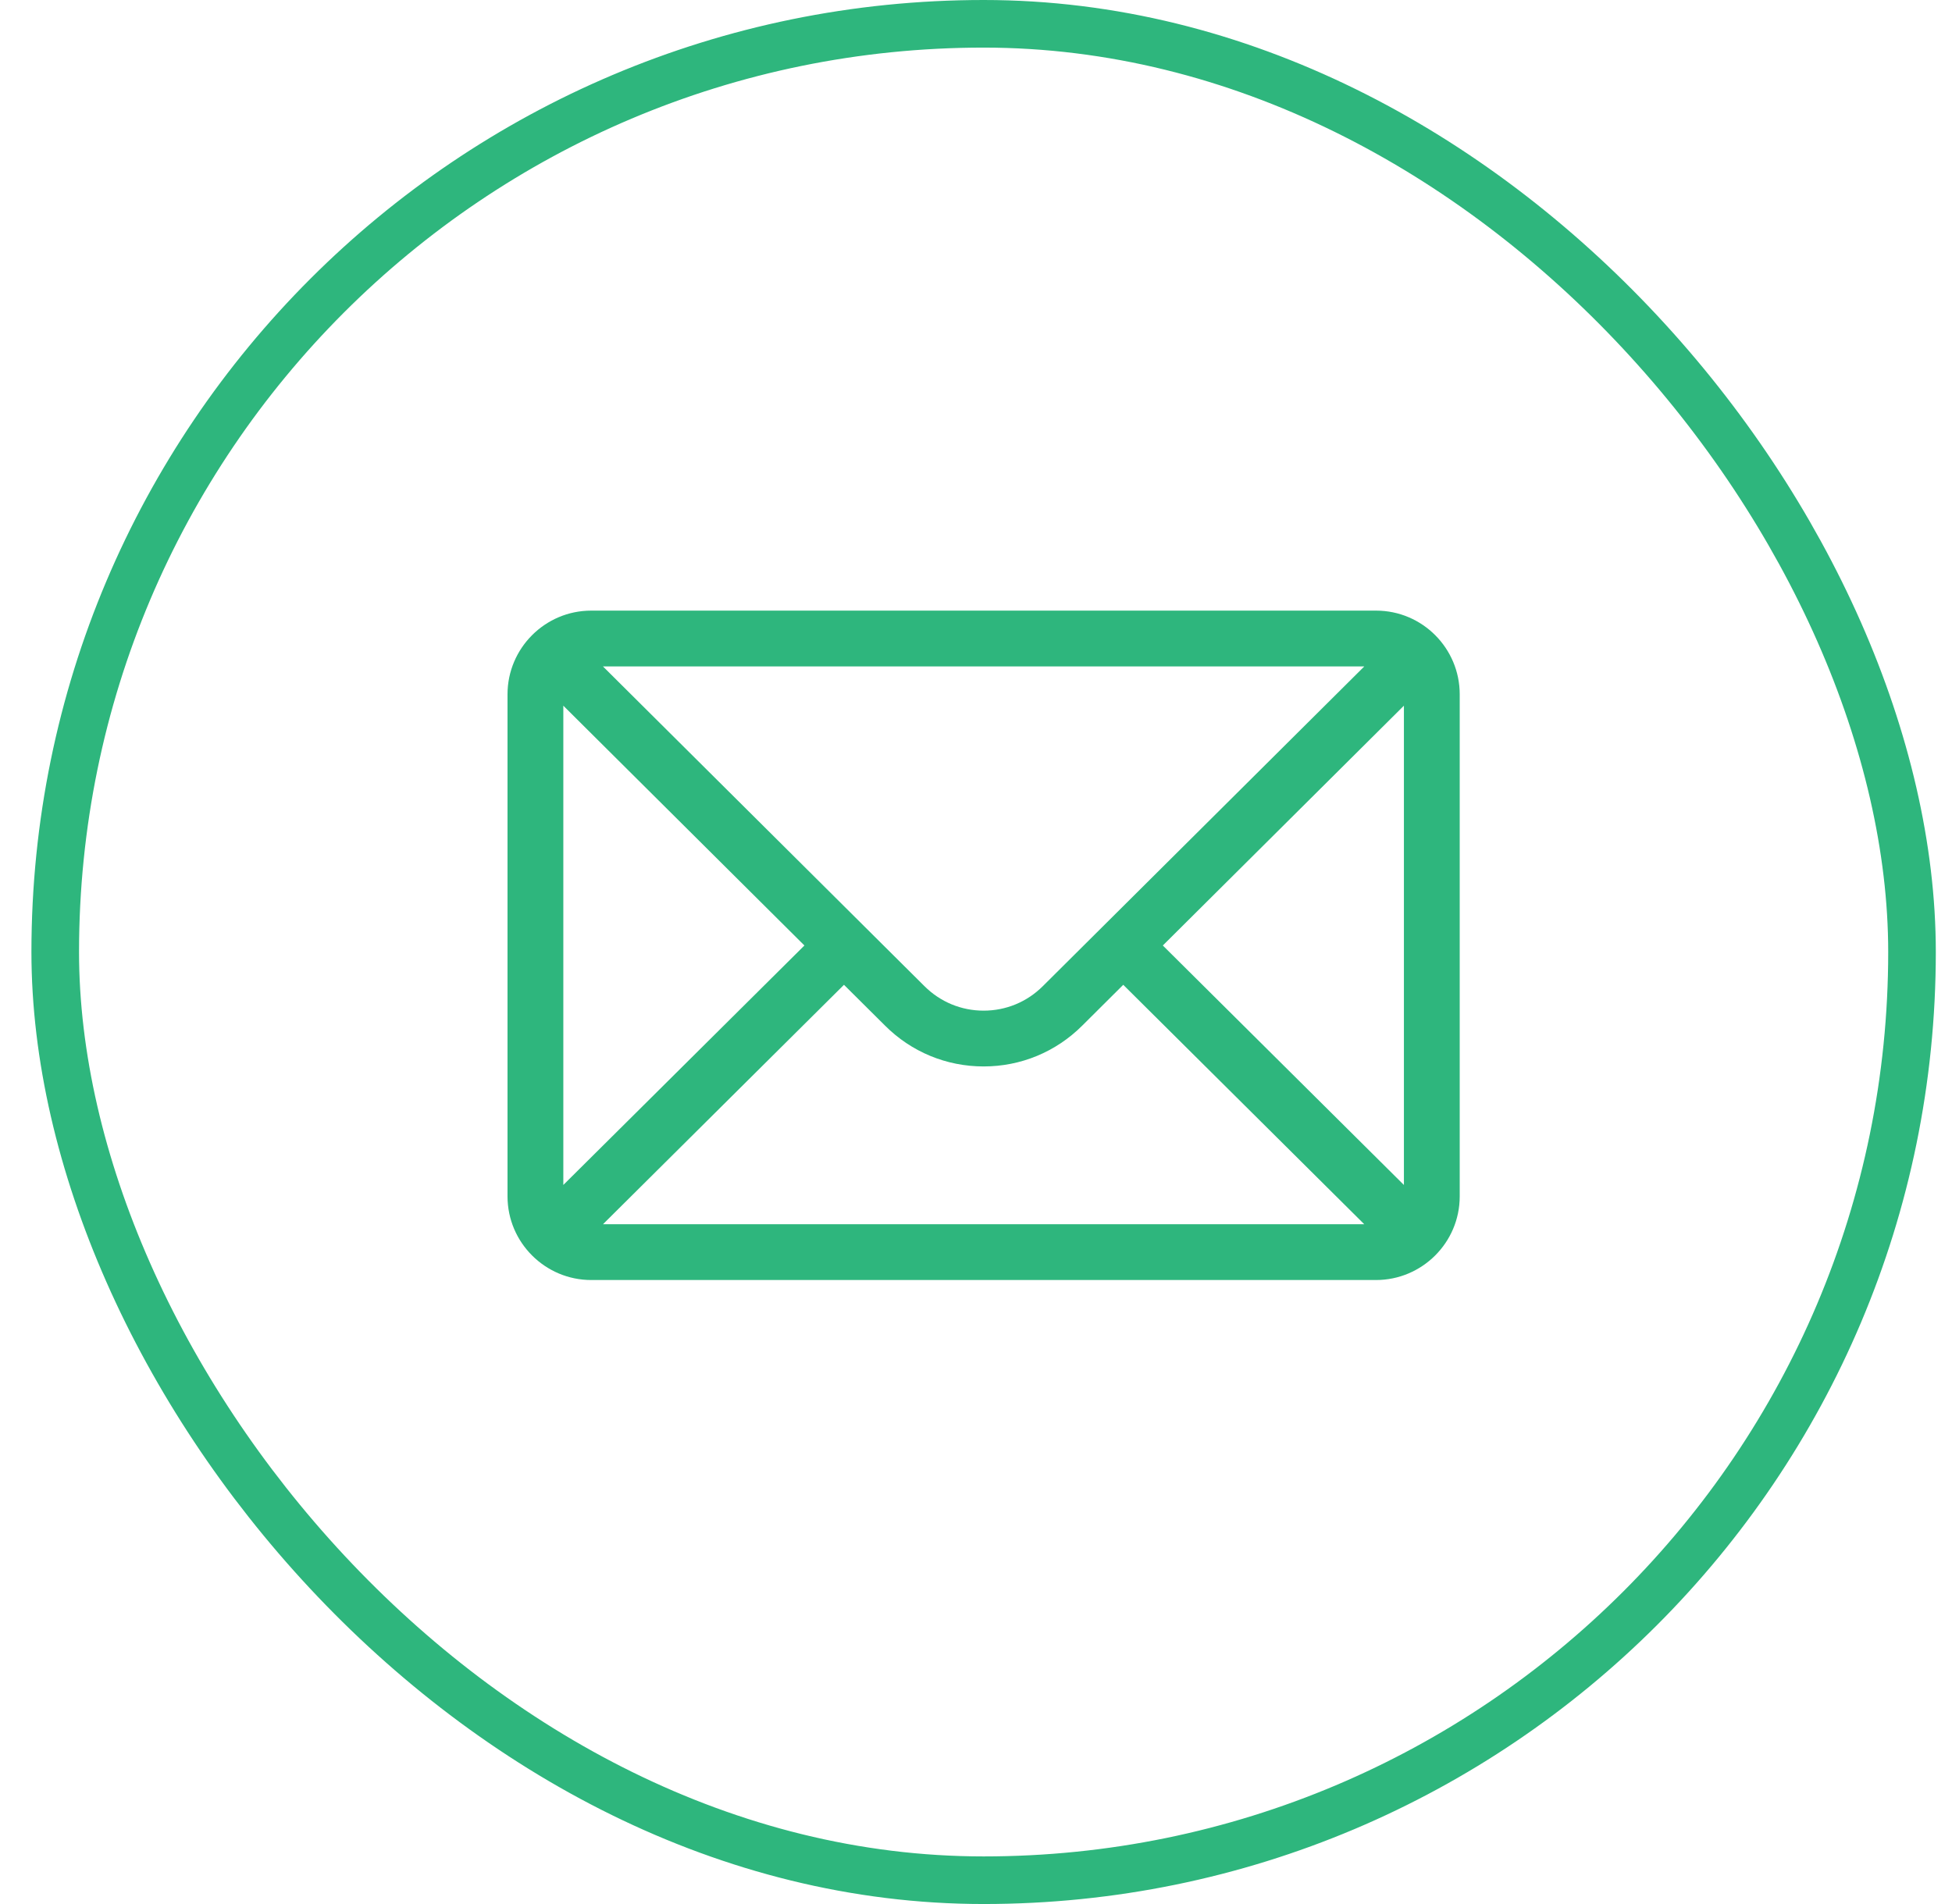
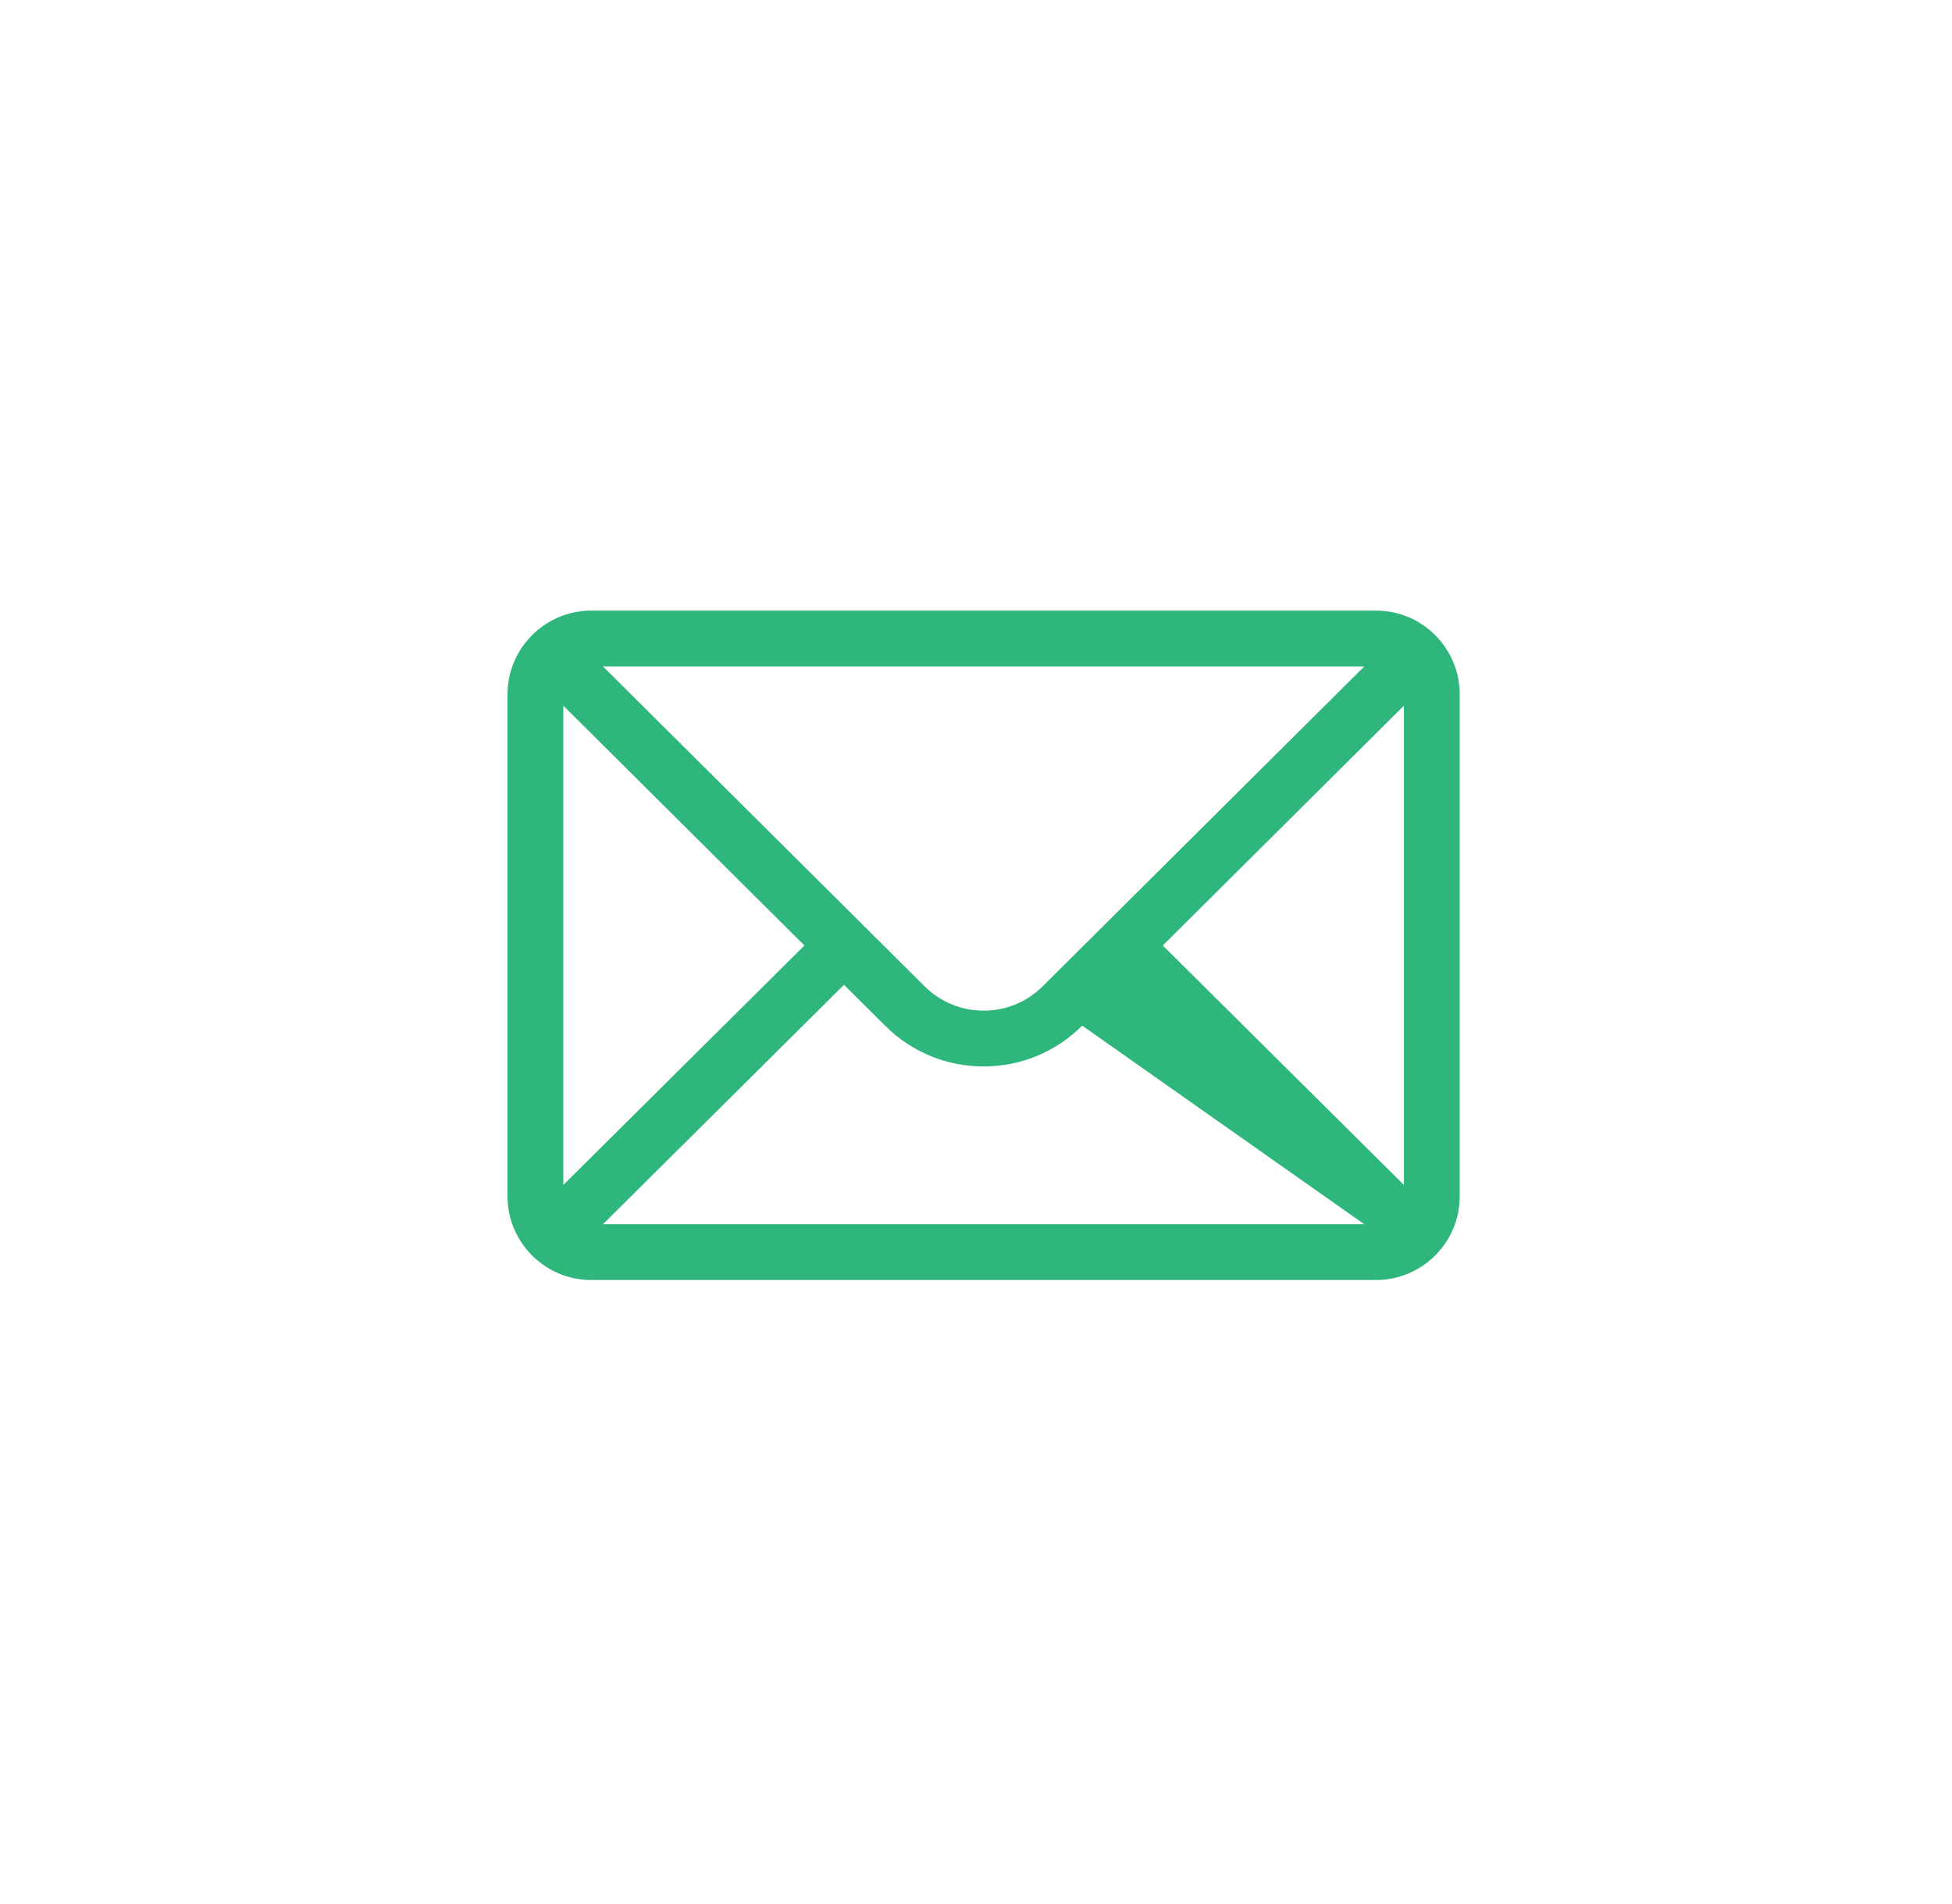
<svg xmlns="http://www.w3.org/2000/svg" width="41" height="40" viewBox="0 0 41 40" fill="none">
-   <rect x="1.16" y="0.5" width="39" height="39" rx="19.5" stroke="#2EB67D" />
-   <path d="M28.902 12.828H12.418C11.447 12.828 10.66 13.62 10.66 14.586V25.133C10.66 26.105 11.453 26.891 12.418 26.891H28.902C29.865 26.891 30.66 26.108 30.66 25.133V14.586C30.66 13.621 29.877 12.828 28.902 12.828ZM28.656 14C28.297 14.357 22.116 20.505 21.903 20.718C21.571 21.049 21.13 21.232 20.66 21.232C20.191 21.232 19.749 21.049 19.416 20.716C19.273 20.574 13.16 14.493 12.664 14H28.656ZM11.832 24.894V14.825L16.896 19.863L11.832 24.894ZM12.665 25.719L17.727 20.689L18.589 21.546C19.142 22.099 19.878 22.404 20.66 22.404C21.443 22.404 22.178 22.099 22.731 21.547L23.593 20.689L28.655 25.719H12.665ZM29.488 24.894L24.424 19.863L29.488 14.825V24.894Z" fill="#2EB67D" />
+   <path d="M28.902 12.828H12.418C11.447 12.828 10.66 13.62 10.66 14.586V25.133C10.66 26.105 11.453 26.891 12.418 26.891H28.902C29.865 26.891 30.66 26.108 30.66 25.133V14.586C30.66 13.621 29.877 12.828 28.902 12.828ZM28.656 14C28.297 14.357 22.116 20.505 21.903 20.718C21.571 21.049 21.13 21.232 20.66 21.232C20.191 21.232 19.749 21.049 19.416 20.716C19.273 20.574 13.16 14.493 12.664 14H28.656ZM11.832 24.894V14.825L16.896 19.863L11.832 24.894ZM12.665 25.719L17.727 20.689L18.589 21.546C19.142 22.099 19.878 22.404 20.66 22.404C21.443 22.404 22.178 22.099 22.731 21.547L28.655 25.719H12.665ZM29.488 24.894L24.424 19.863L29.488 14.825V24.894Z" fill="#2EB67D" />
</svg>